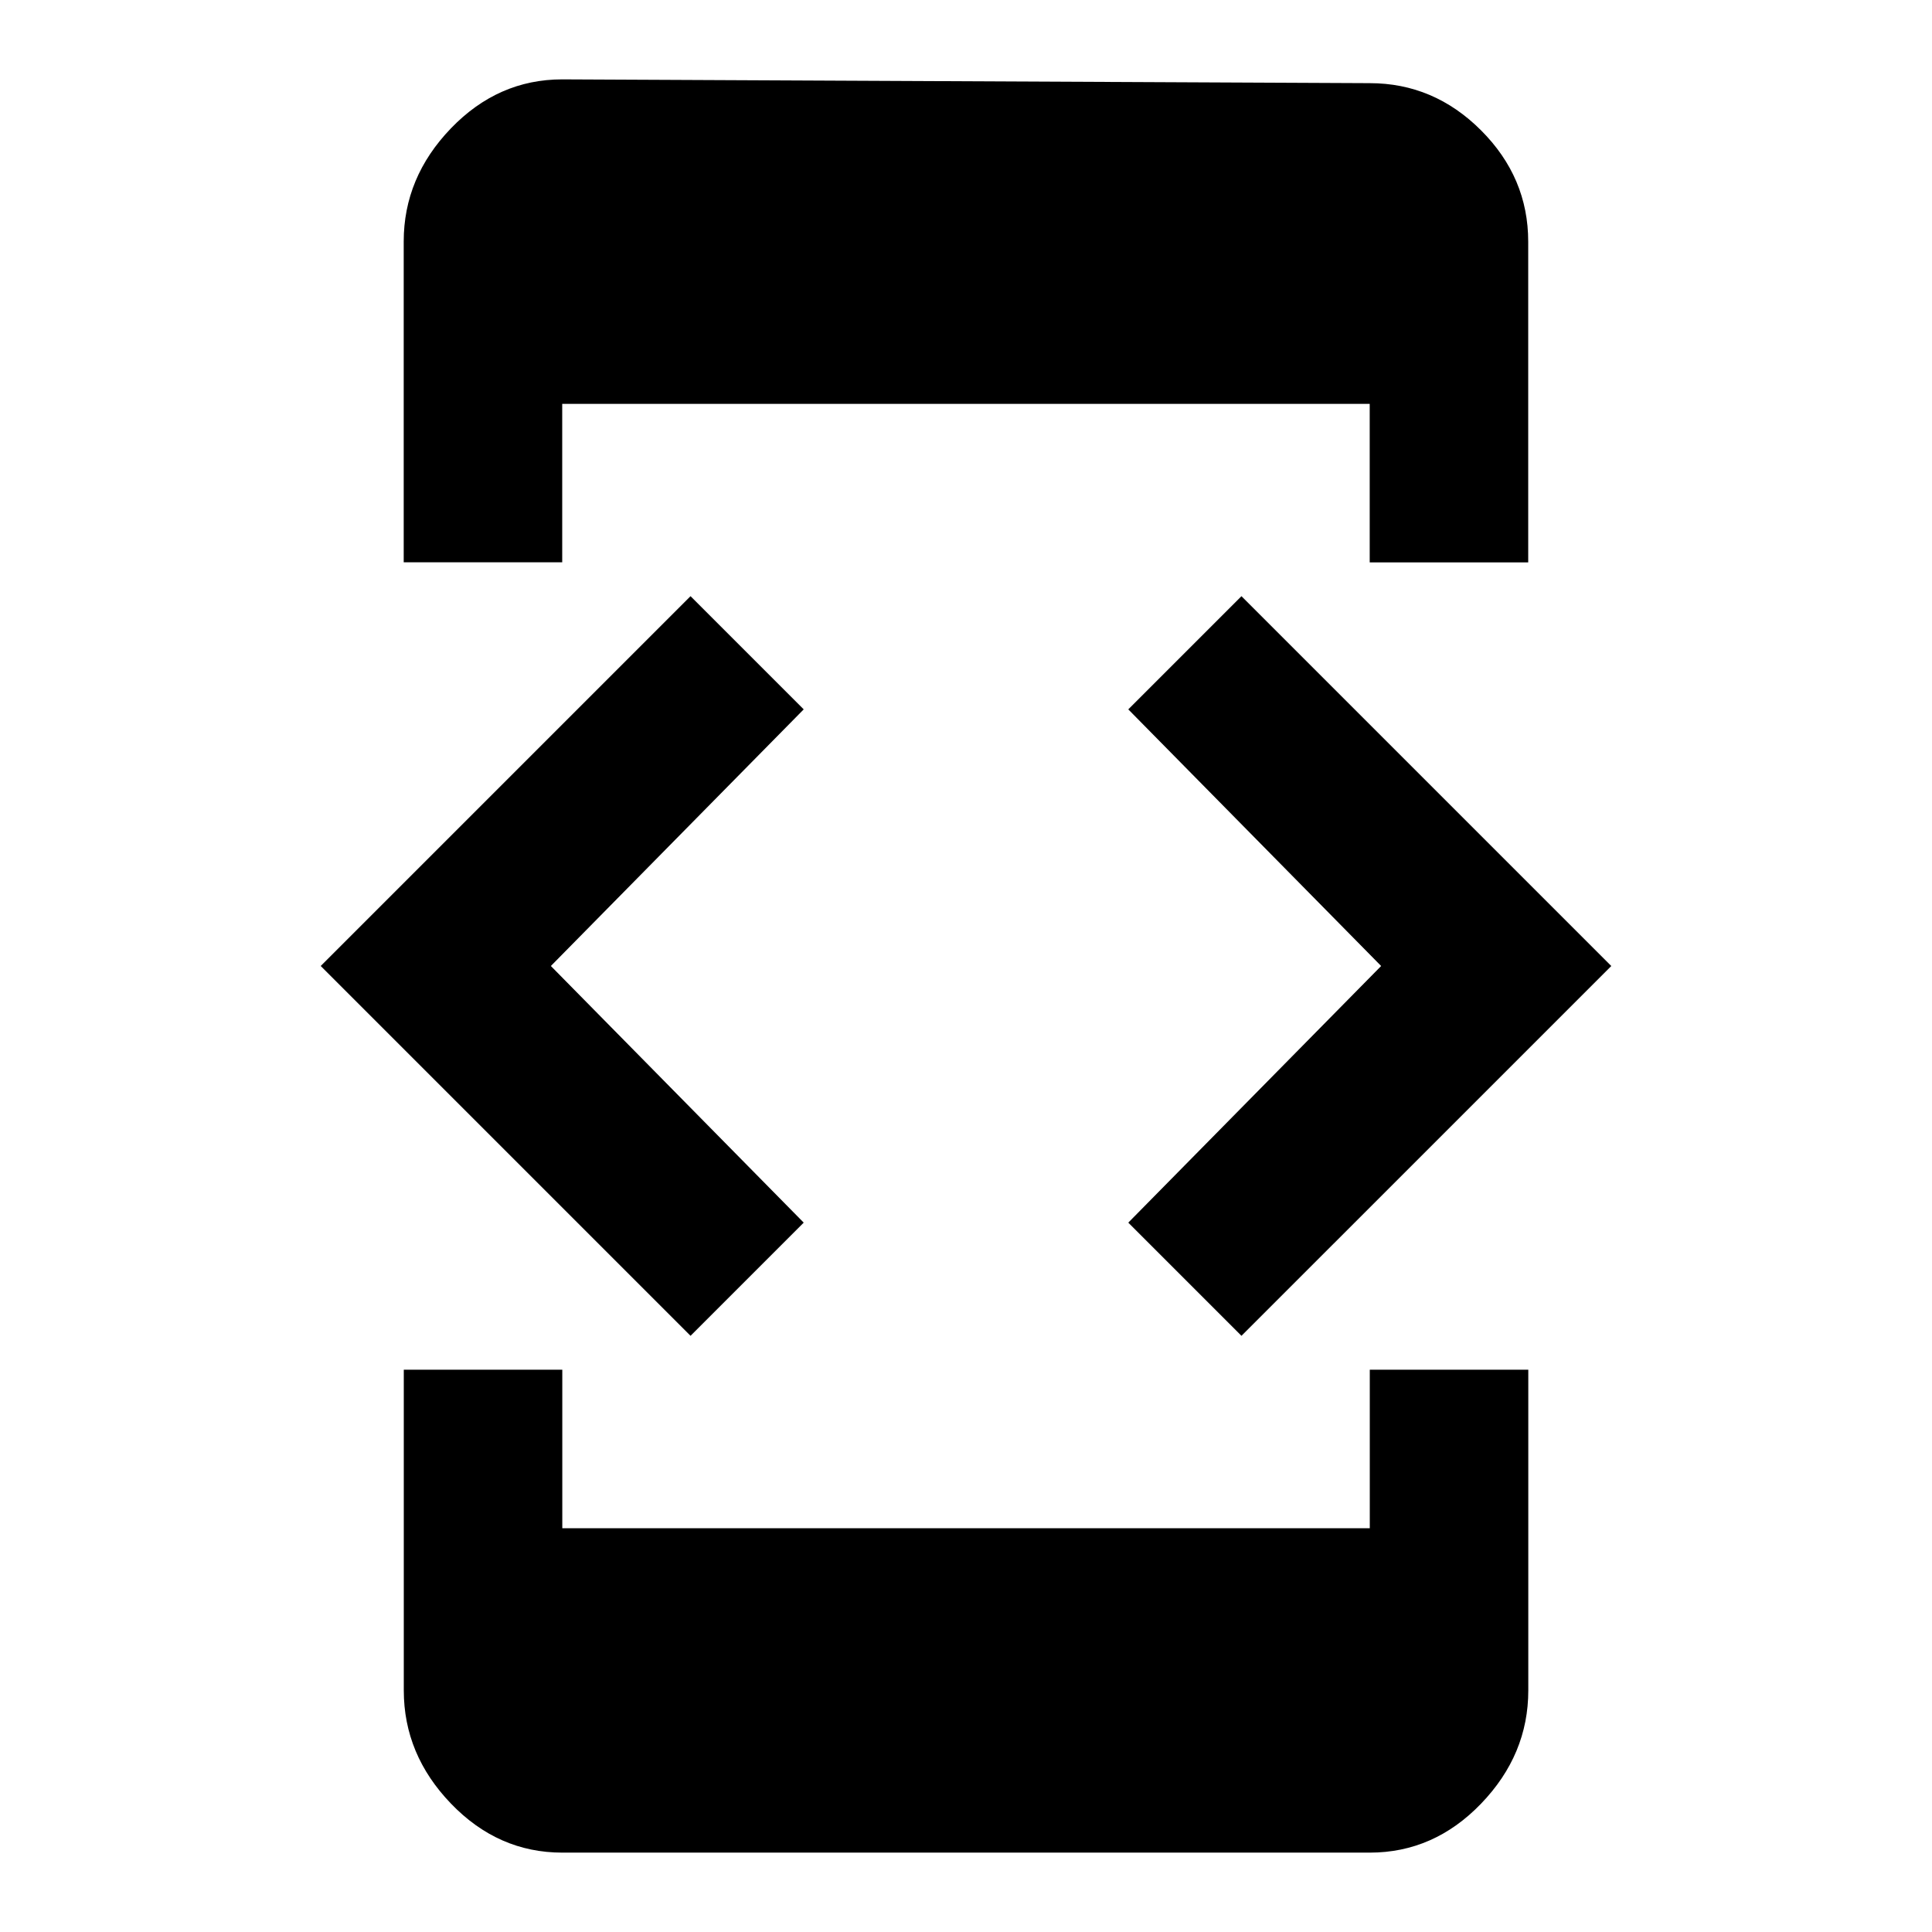
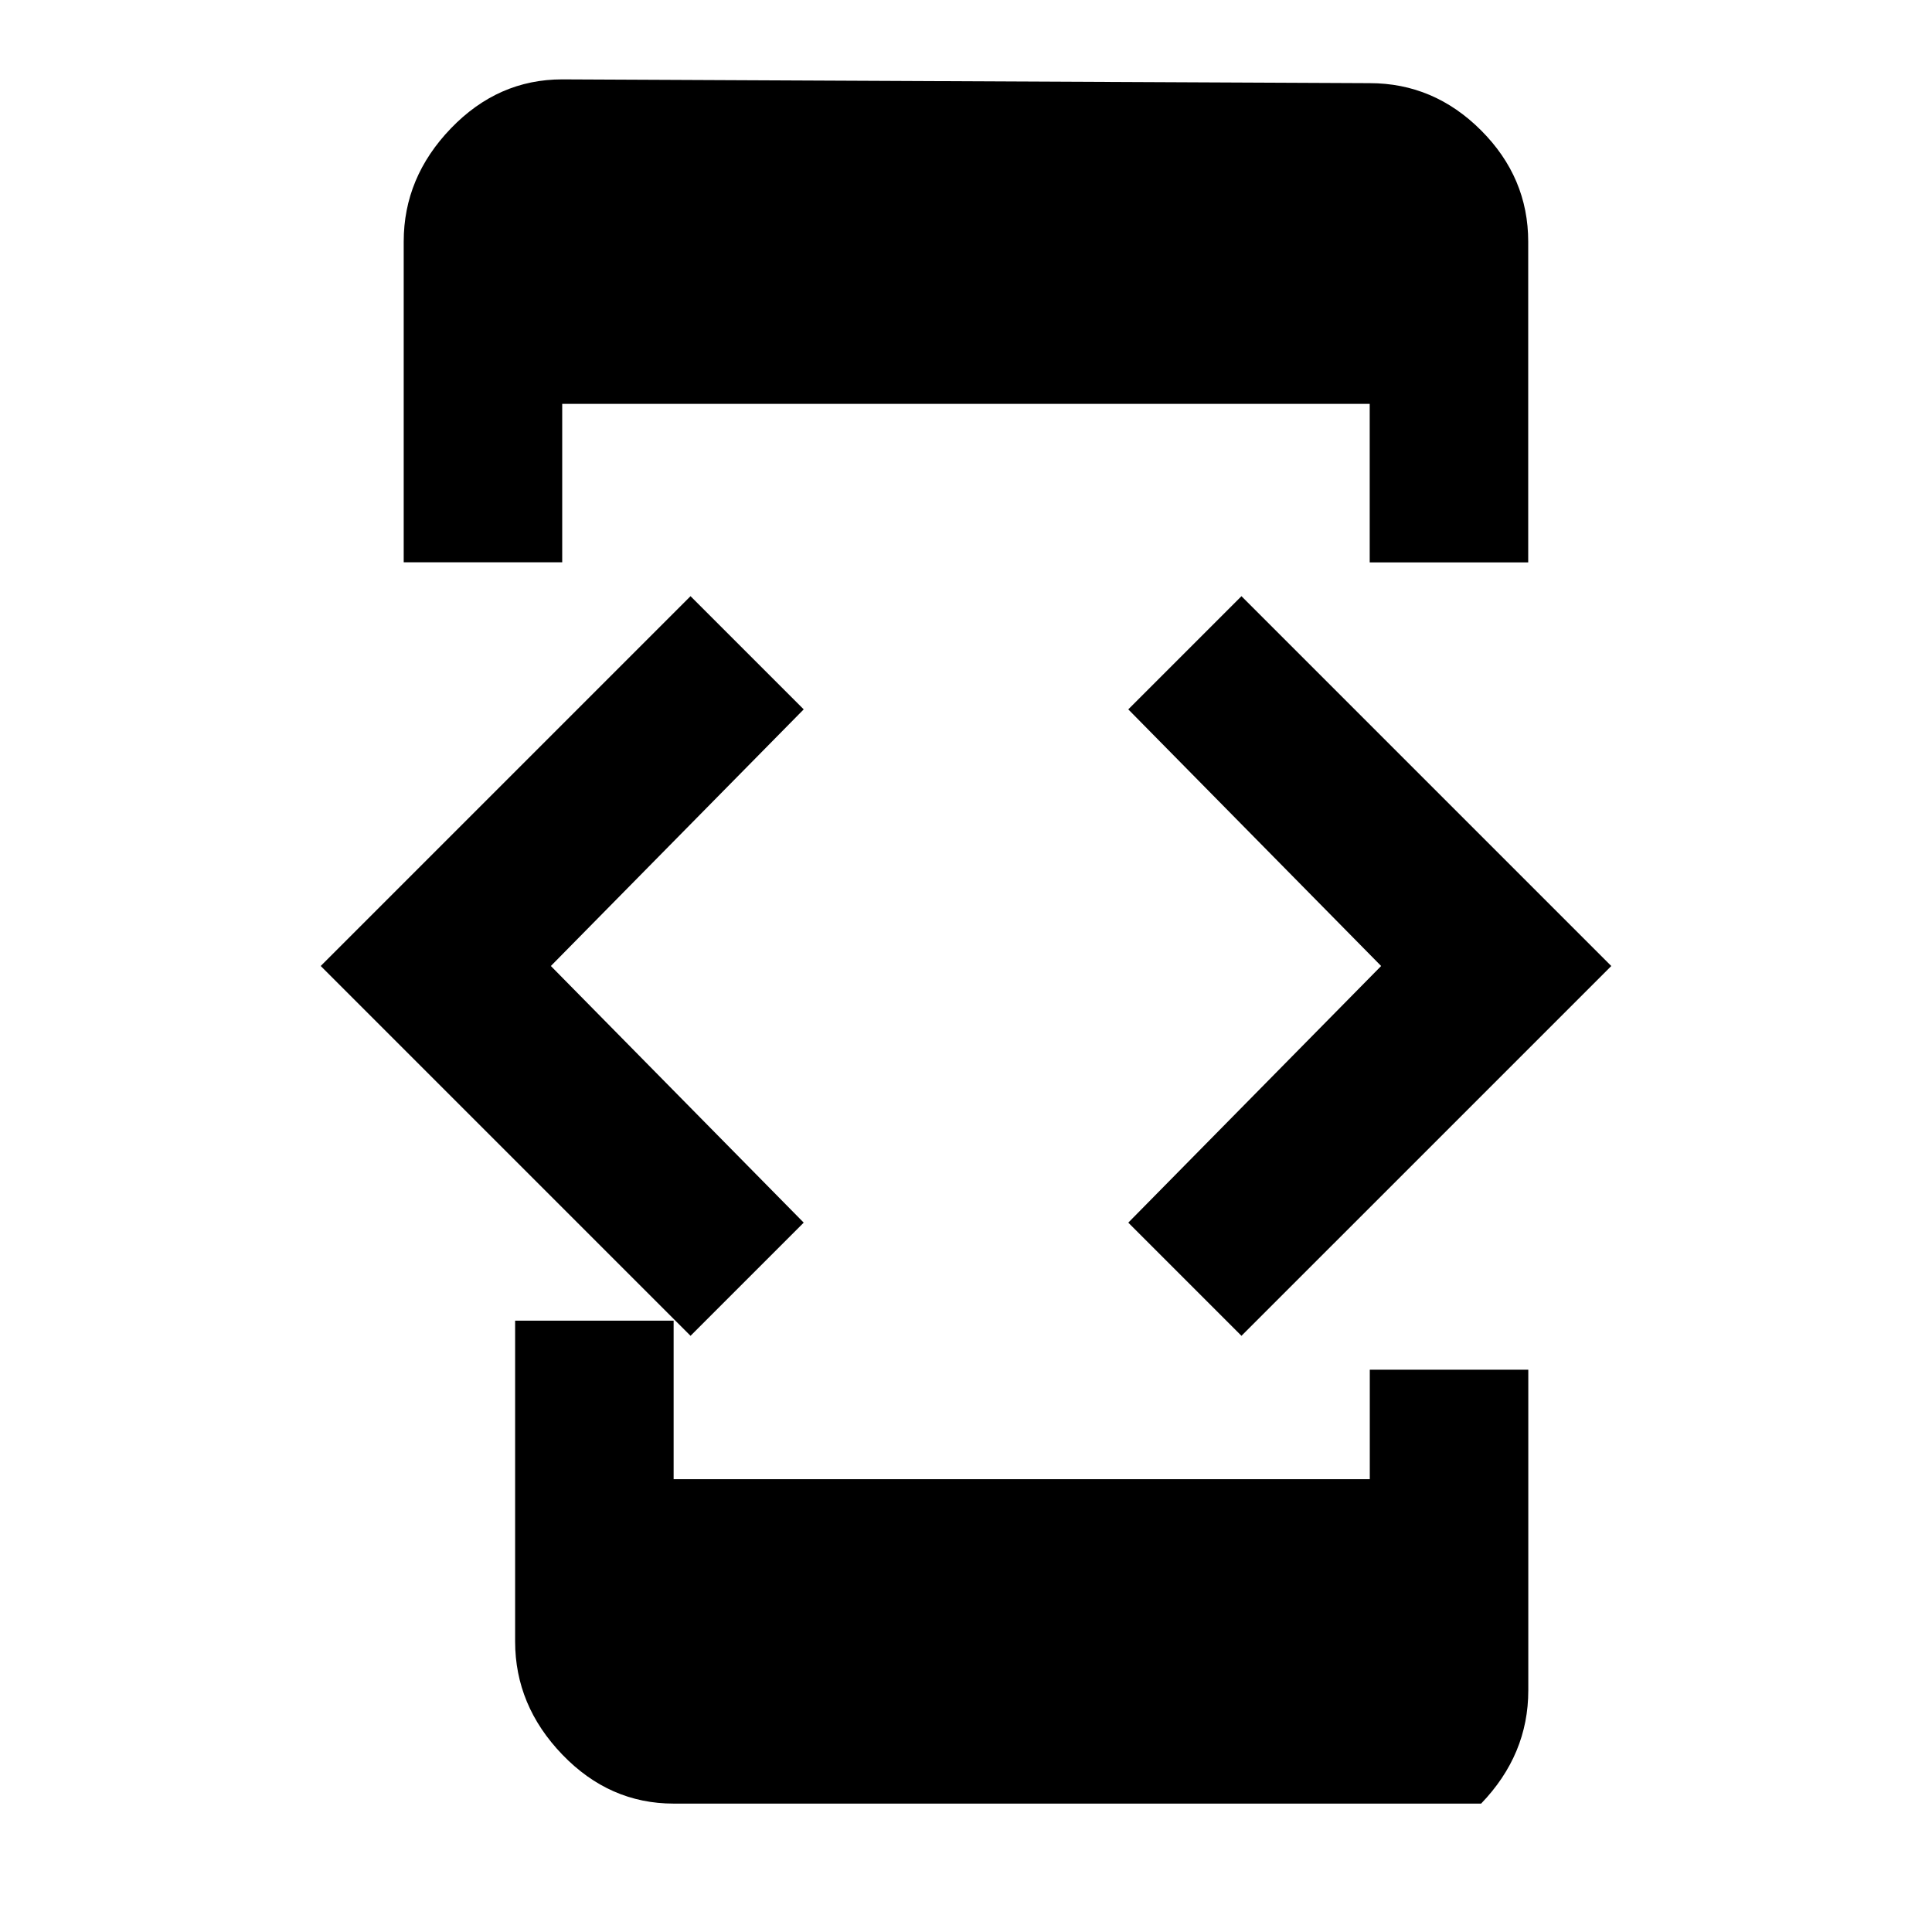
<svg xmlns="http://www.w3.org/2000/svg" version="1.1" width="24" height="24" viewBox="0 0 24 24">
-   <path d="M17.016 18.984v-1.969h1.969v3.984q0 0.797-0.586 1.406t-1.383 0.609h-10.031q-0.797 0-1.383-0.609t-0.586-1.406v-3.984h1.969v1.969h10.031zM9.984 15.188l-1.406 1.406-4.594-4.594 4.594-4.594 1.406 1.406-3.141 3.188zM15.422 16.594l-1.406-1.406 3.141-3.188-3.141-3.188 1.406-1.406 4.594 4.594zM6.984 5.016v1.969h-1.969v-3.984q0-0.797 0.586-1.406t1.383-0.609l10.031 0.047q0.797 0 1.383 0.586t0.586 1.383v3.984h-1.969v-1.969h-10.031z" />
+   <path d="M17.016 18.984v-1.969h1.969v3.984q0 0.797-0.586 1.406h-10.031q-0.797 0-1.383-0.609t-0.586-1.406v-3.984h1.969v1.969h10.031zM9.984 15.188l-1.406 1.406-4.594-4.594 4.594-4.594 1.406 1.406-3.141 3.188zM15.422 16.594l-1.406-1.406 3.141-3.188-3.141-3.188 1.406-1.406 4.594 4.594zM6.984 5.016v1.969h-1.969v-3.984q0-0.797 0.586-1.406t1.383-0.609l10.031 0.047q0.797 0 1.383 0.586t0.586 1.383v3.984h-1.969v-1.969h-10.031z" />
</svg>